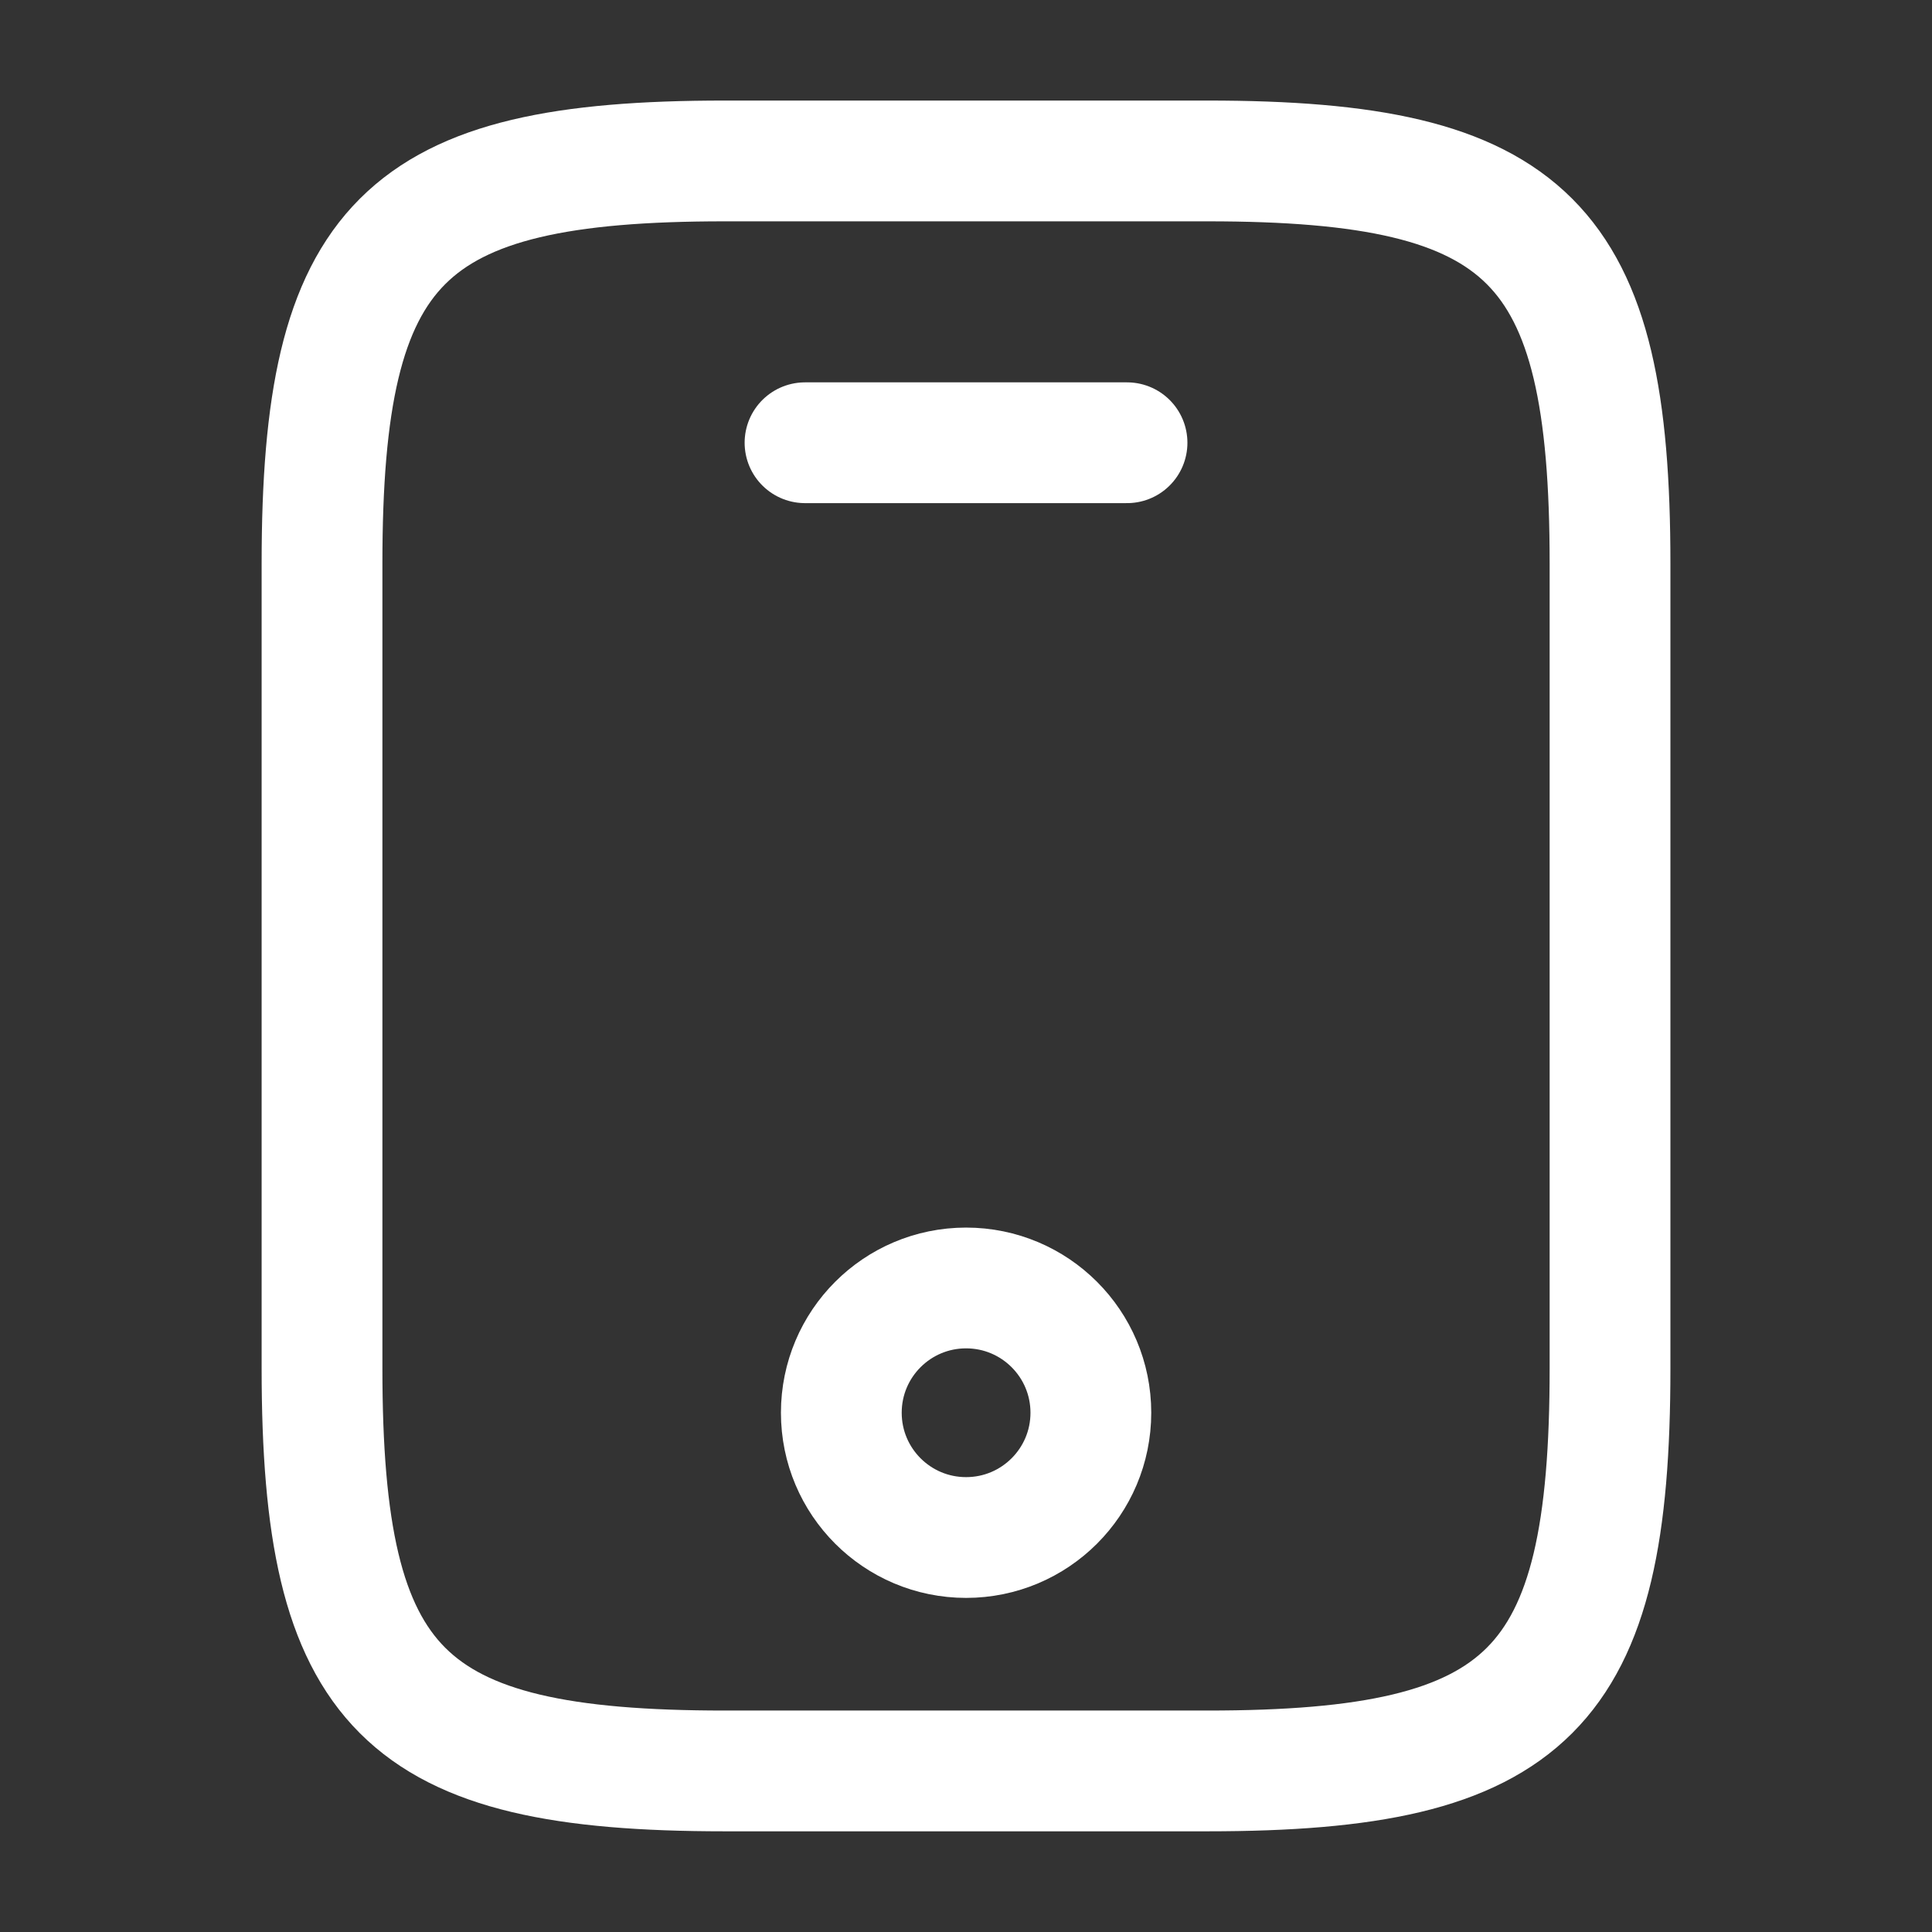
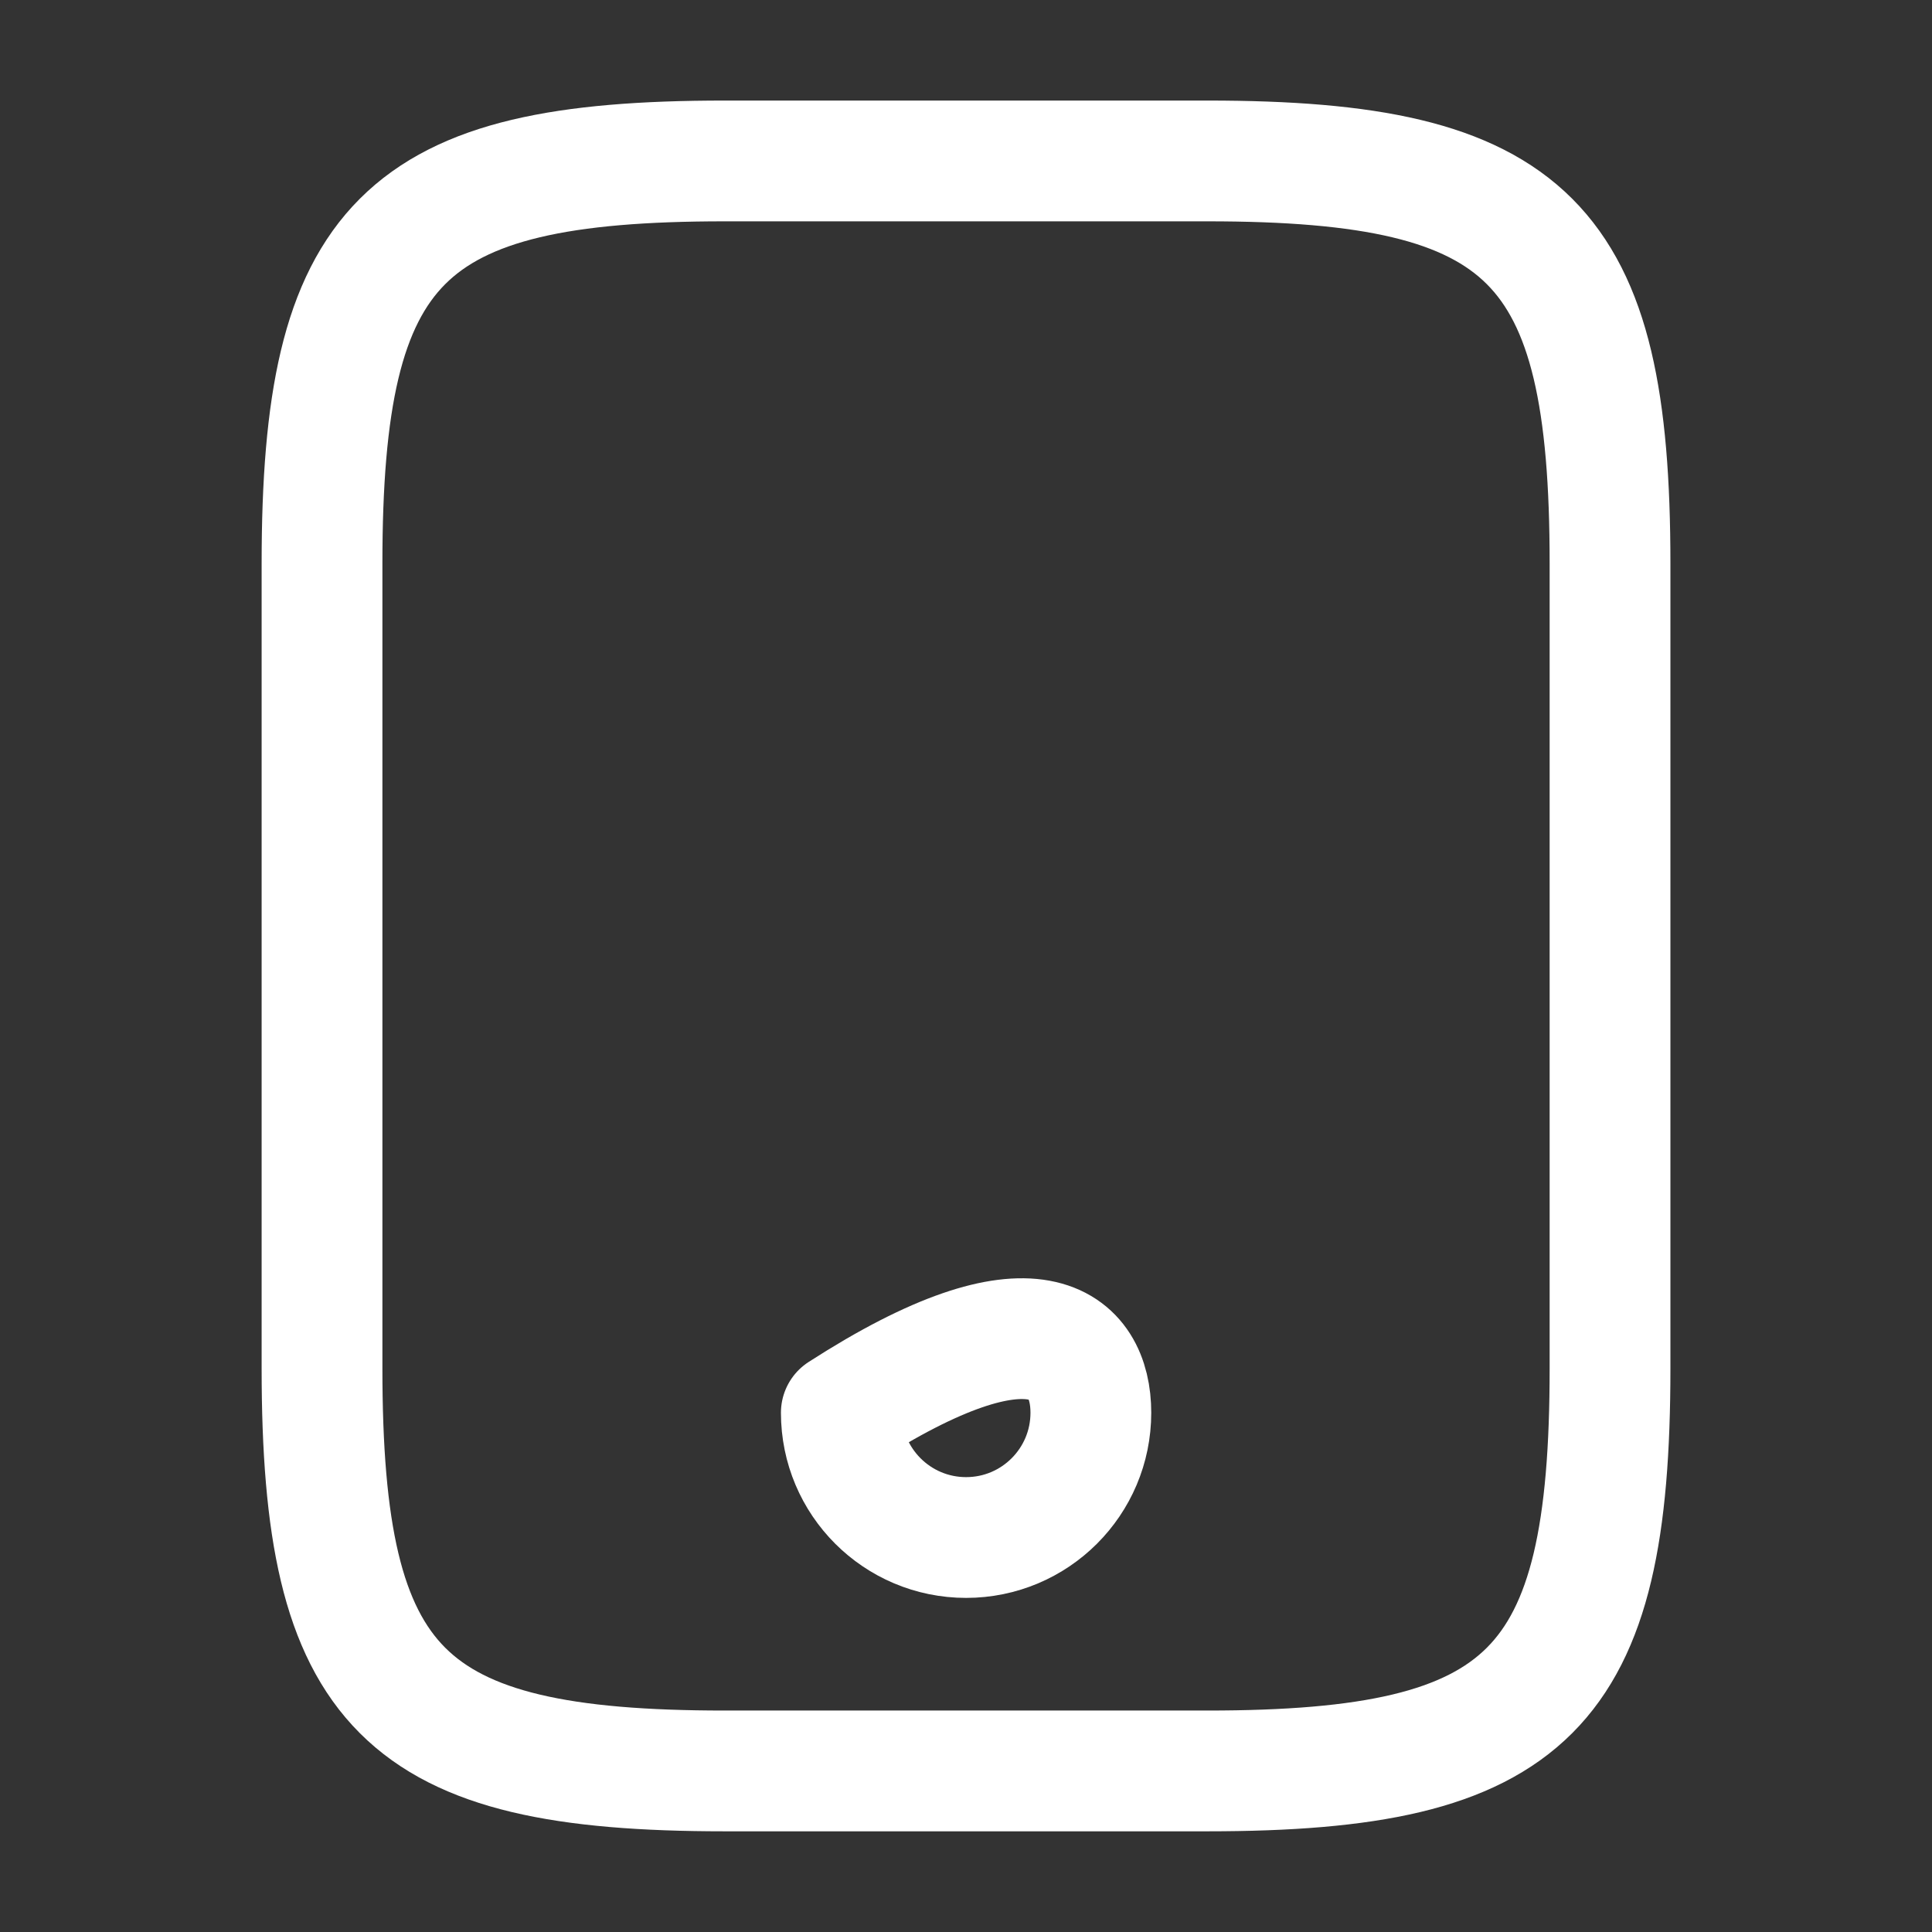
<svg xmlns="http://www.w3.org/2000/svg" width="43" height="43" viewBox="0 0 43 43" fill="none">
  <rect x="0" y="0" width="43" height="43" fill="#333333" stroke="none" />
  <path d="M7.167 12.54V30.457C7.167 37.624 8.959 39.415 16.126 39.415H26.876C34.042 39.415 35.834 37.624 35.834 30.457V12.54C35.834 5.374 34.042 3.582 26.876 3.582H16.126C8.959 3.582 7.167 5.374 7.167 12.54Z" stroke="white" stroke-width="2.688" stroke-linecap="round" stroke-linejoin="round" />
-   <path d="M17.917 9.854H25.084" stroke="white" stroke-width="2.688" stroke-linecap="round" stroke-linejoin="round" />
-   <path d="M21.502 34.22C19.968 34.22 18.725 32.977 18.725 31.443C18.725 29.909 19.968 28.666 21.502 28.666C23.036 28.666 24.279 29.909 24.279 31.443C24.279 32.977 23.036 34.22 21.502 34.22Z" stroke="white" stroke-width="2.688" stroke-linecap="round" stroke-linejoin="round" />
+   <path d="M21.502 34.22C19.968 34.22 18.725 32.977 18.725 31.443C23.036 28.666 24.279 29.909 24.279 31.443C24.279 32.977 23.036 34.22 21.502 34.22Z" stroke="white" stroke-width="2.688" stroke-linecap="round" stroke-linejoin="round" />
</svg>